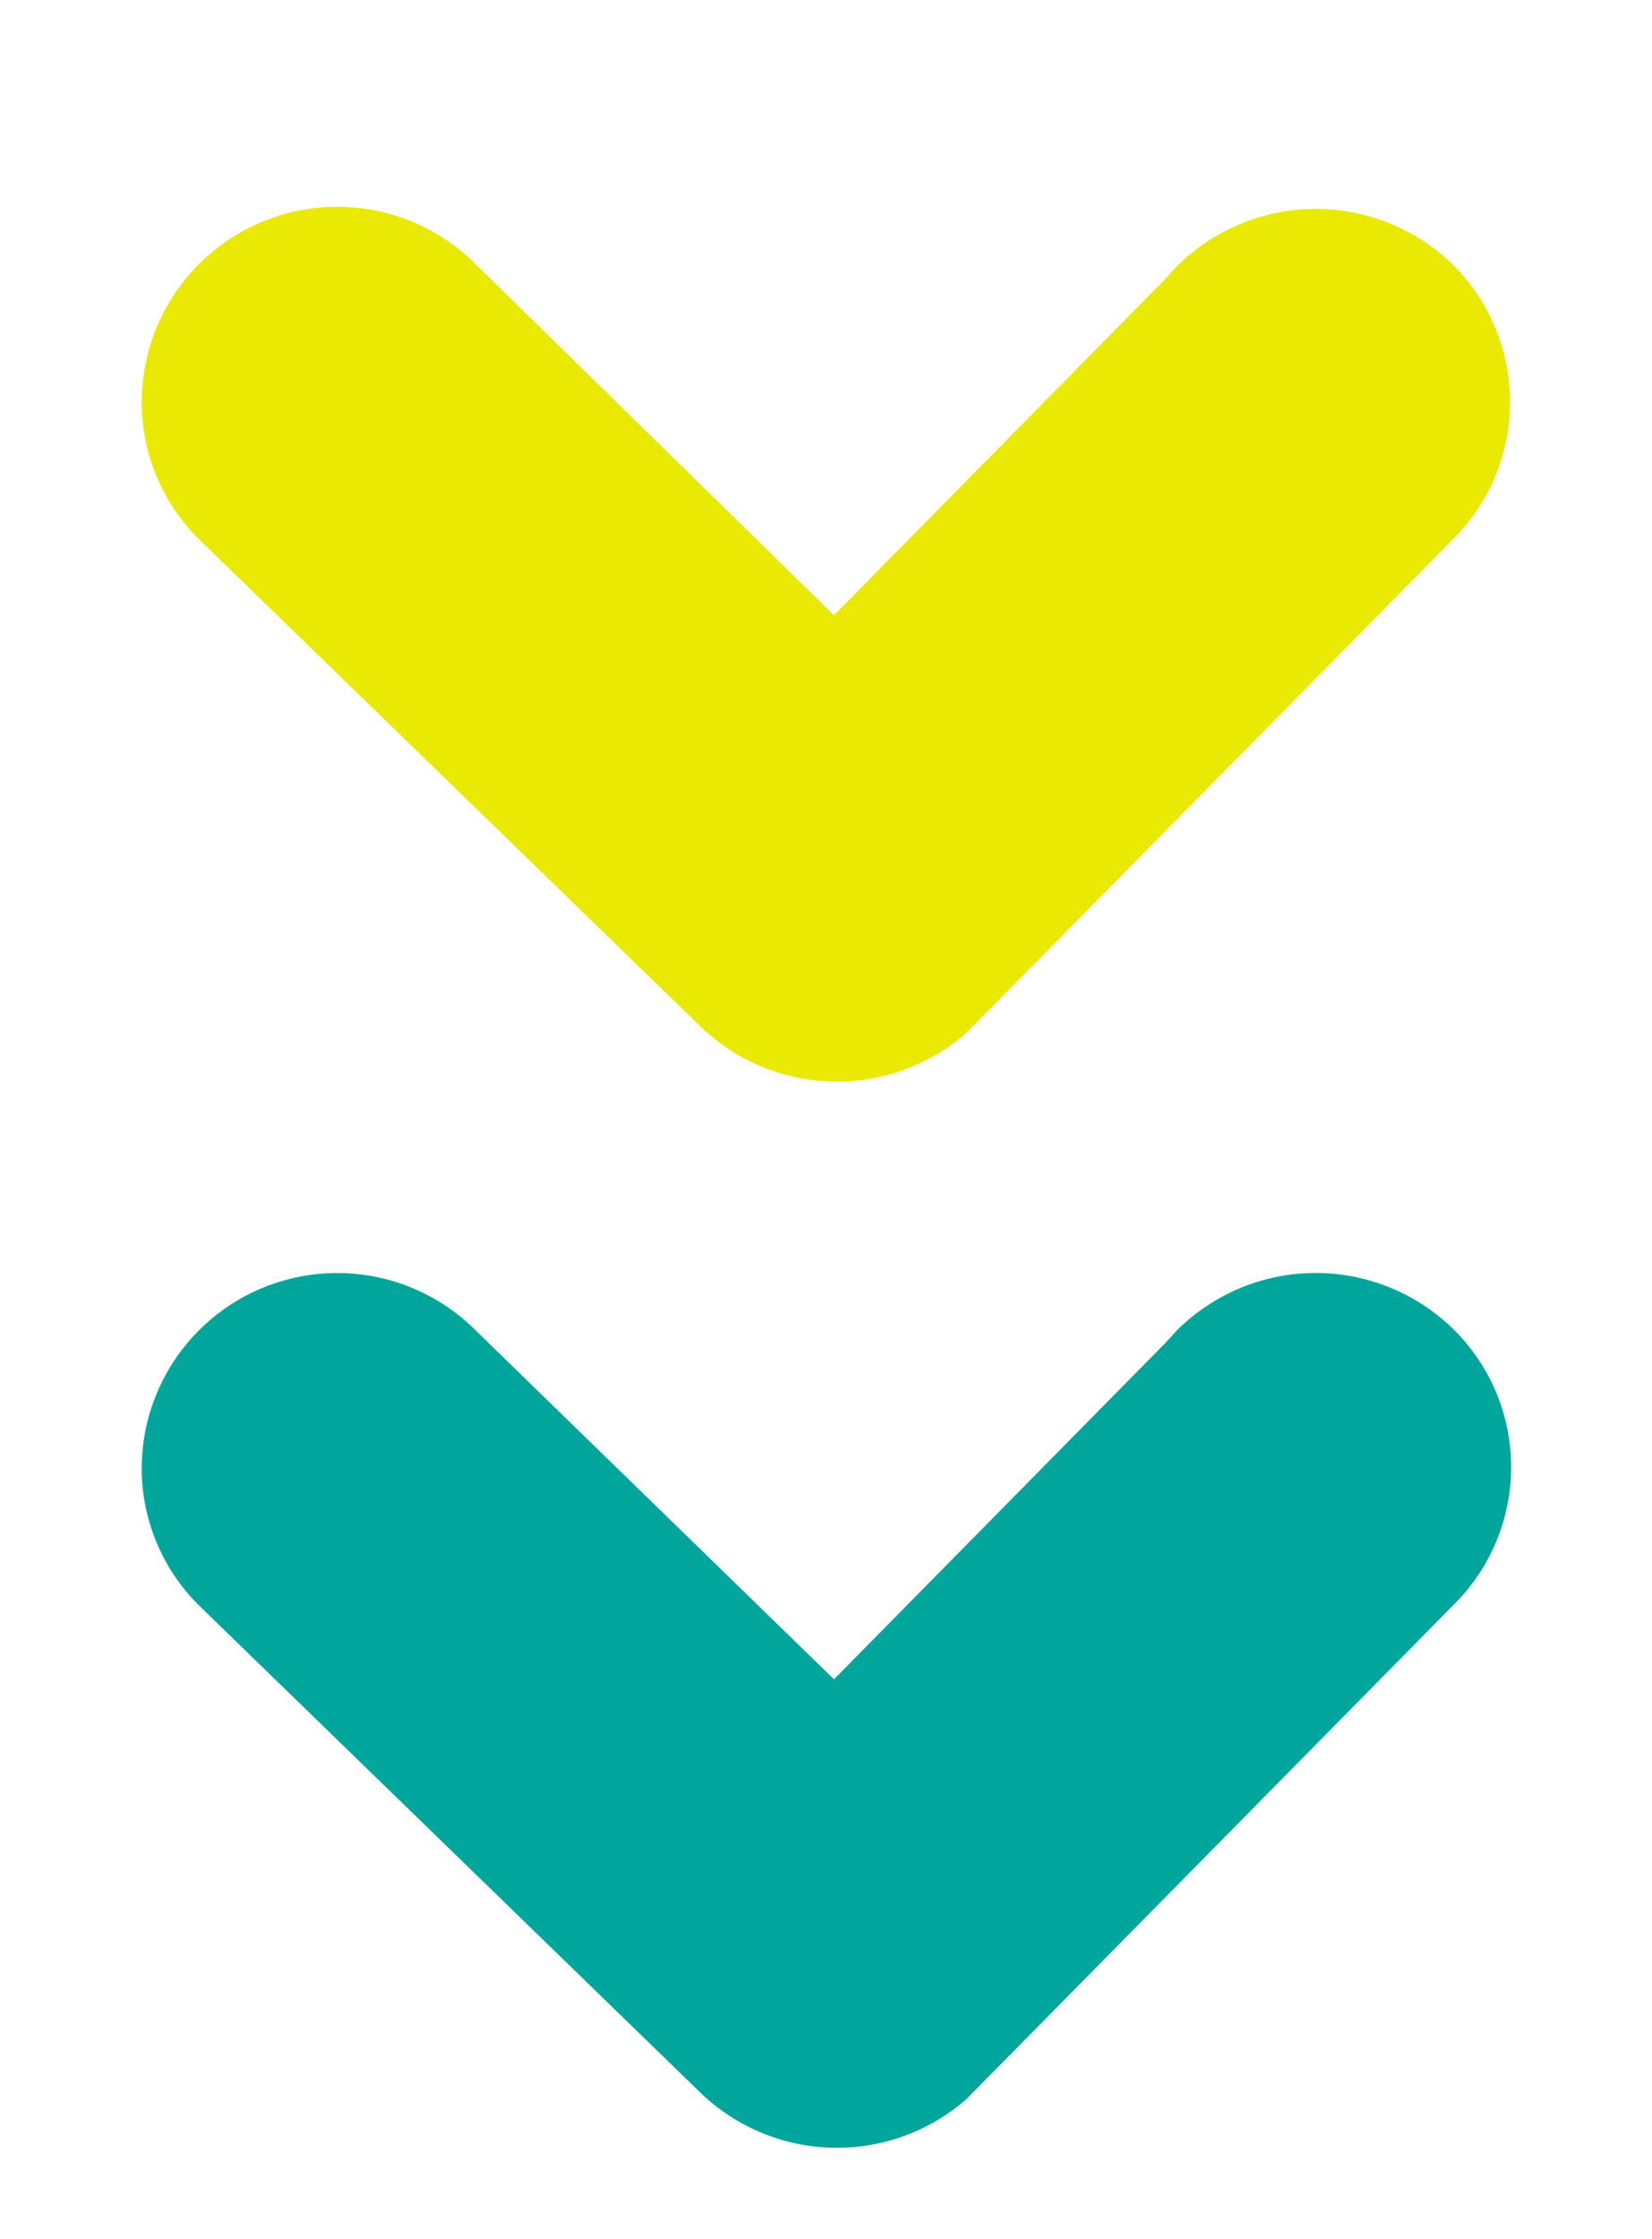
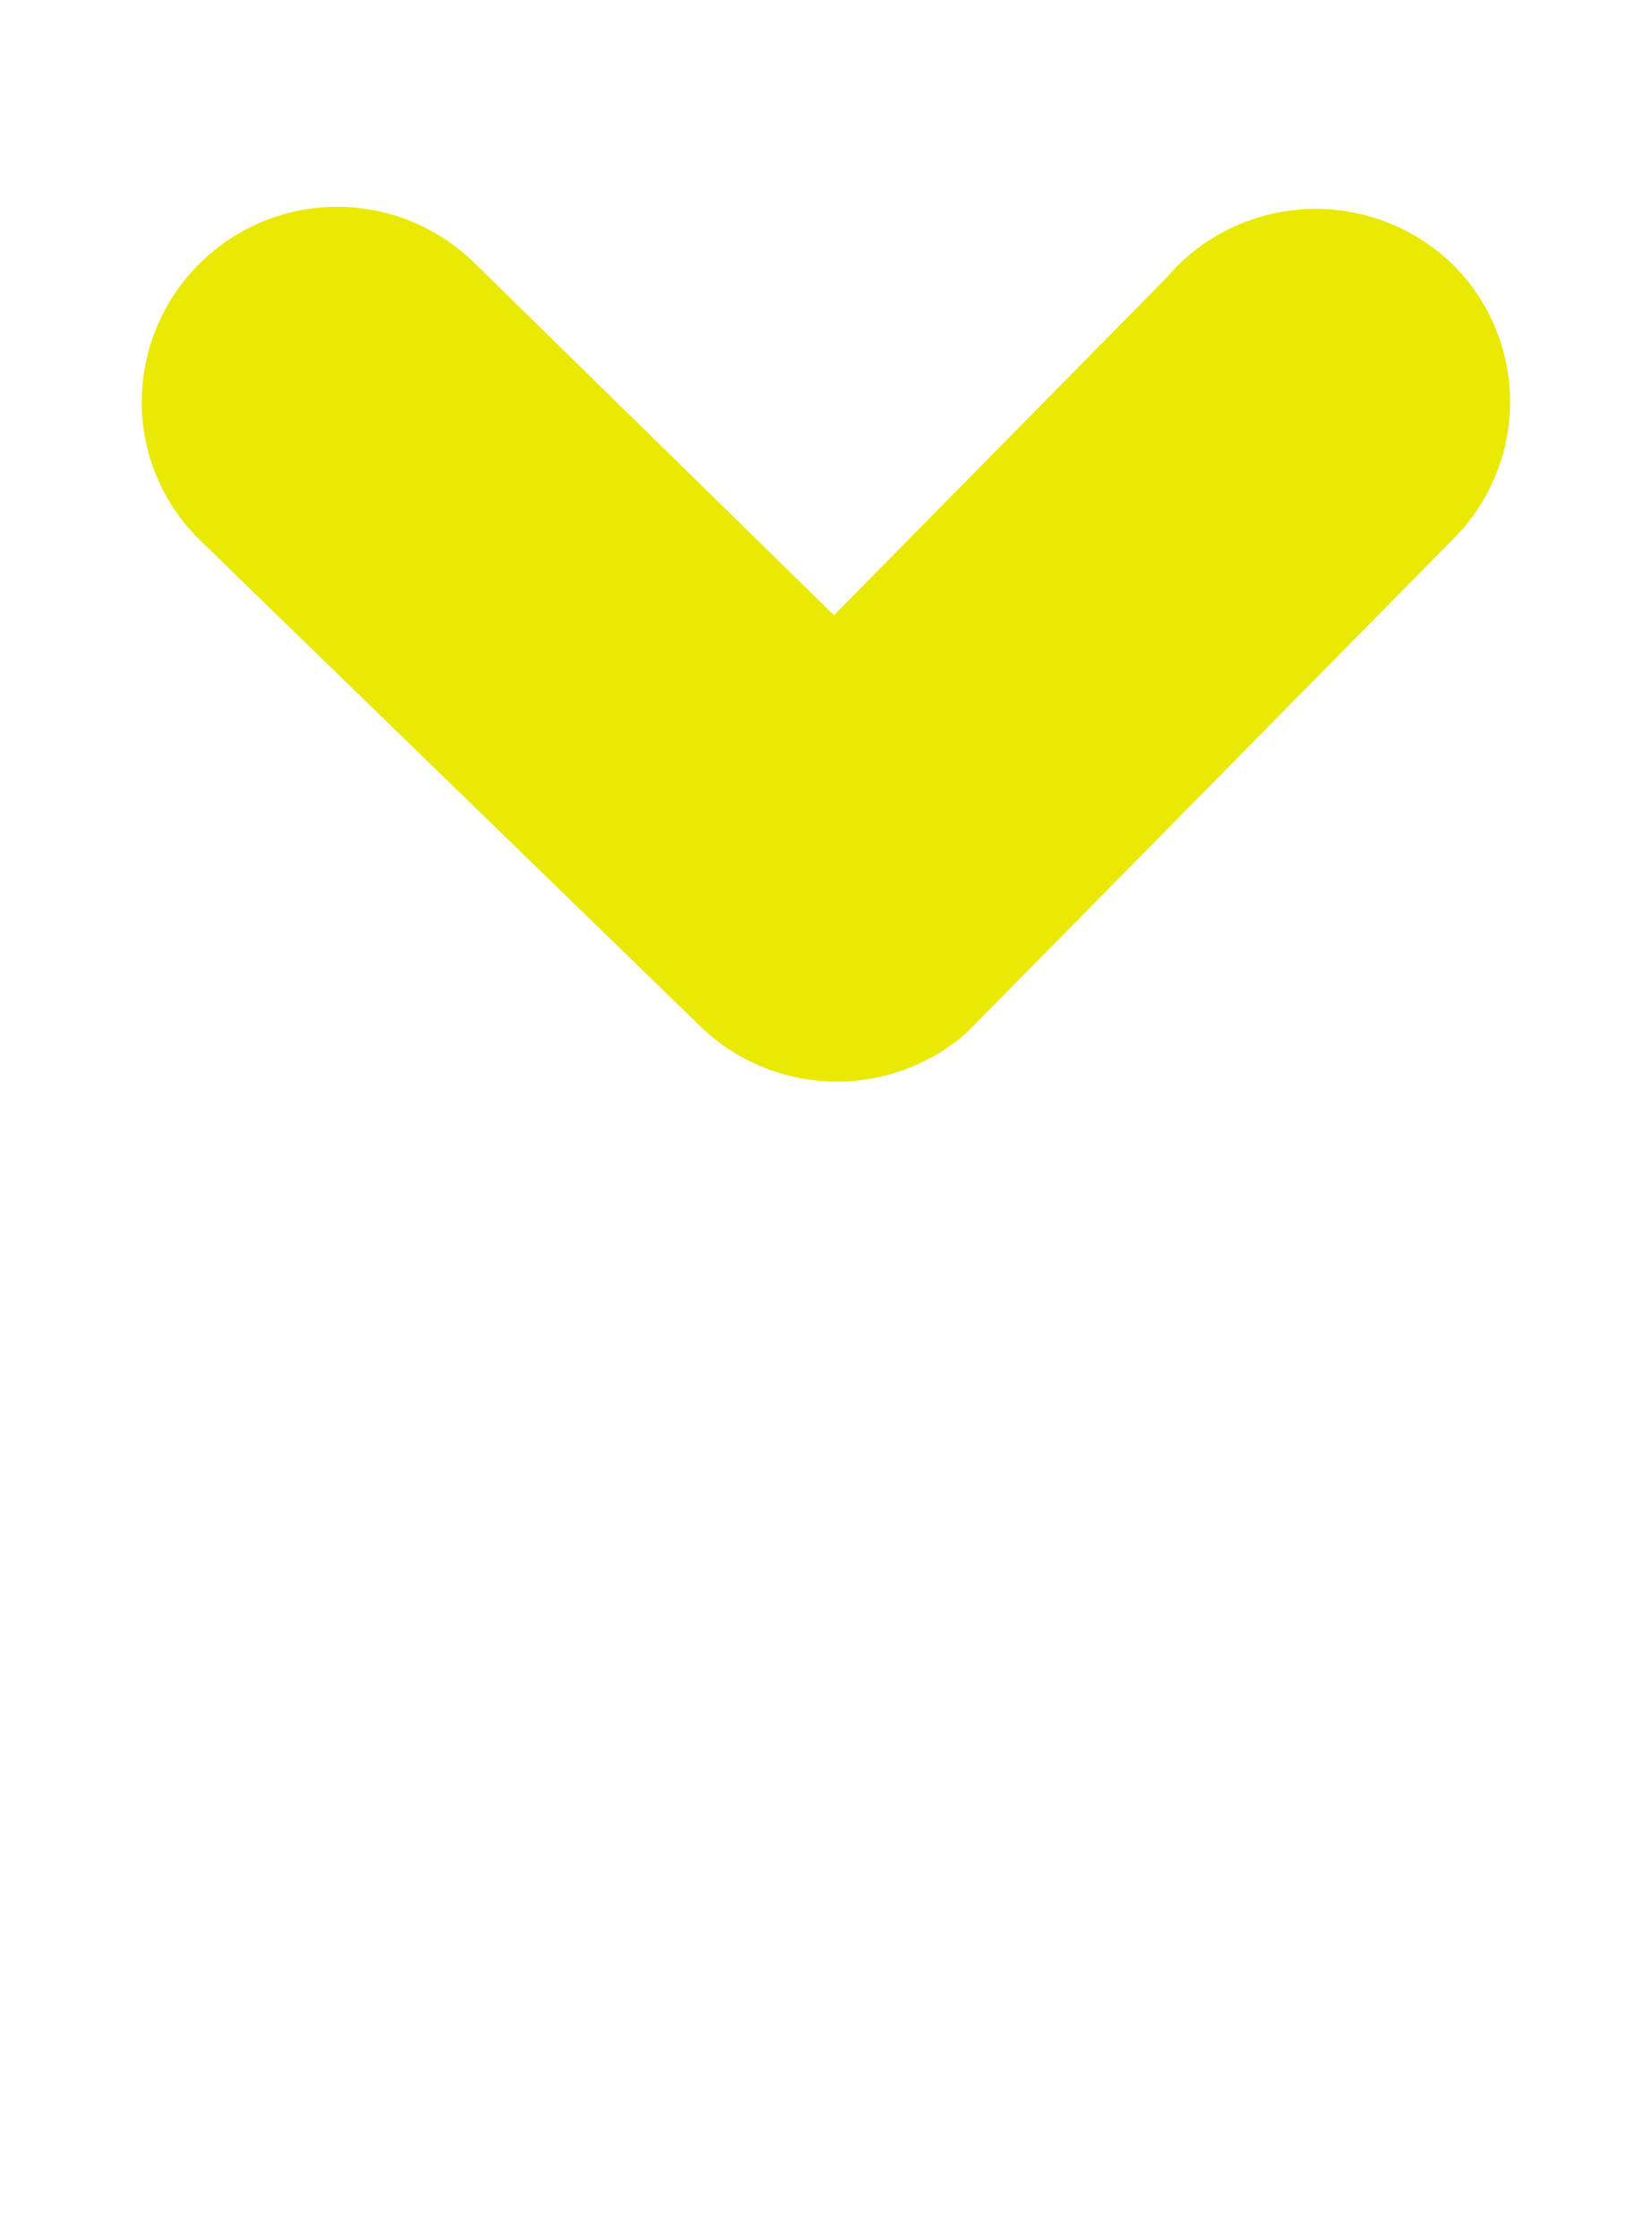
<svg xmlns="http://www.w3.org/2000/svg" id="Réteg_1" data-name="Réteg 1" width="31" height="42" viewBox="0 0 31 42">
  <defs>
    <style>
      .cls-1 {
        fill: #00a69c;
      }

      .cls-2 {
        fill: #e9e904;
      }
    </style>
  </defs>
  <title>letoltes</title>
-   <path class="cls-1" d="M18.13,39.38h0l9.17-9.3a3.63,3.63,0,0,0,0-5.12,3.69,3.69,0,0,0-5.22,0l-.22.24-6.21,6.3L8.9,24.93h0a3.67,3.67,0,0,0-6.23,2.9,3.63,3.63,0,0,0,1.1,2.32h0l9.39,9.12h0A3.69,3.69,0,0,0,18.13,39.38Z" />
  <path class="cls-2" d="M18.13,19.38h0l9.17-9.3A3.63,3.63,0,0,0,27.3,5a3.69,3.69,0,0,0-5.22,0l-.22.24-6.21,6.3L8.9,4.93h0a3.67,3.67,0,0,0-6.23,2.9,3.63,3.63,0,0,0,1.1,2.32h0l9.39,9.12h0A3.69,3.69,0,0,0,18.13,19.38Z" />
</svg>